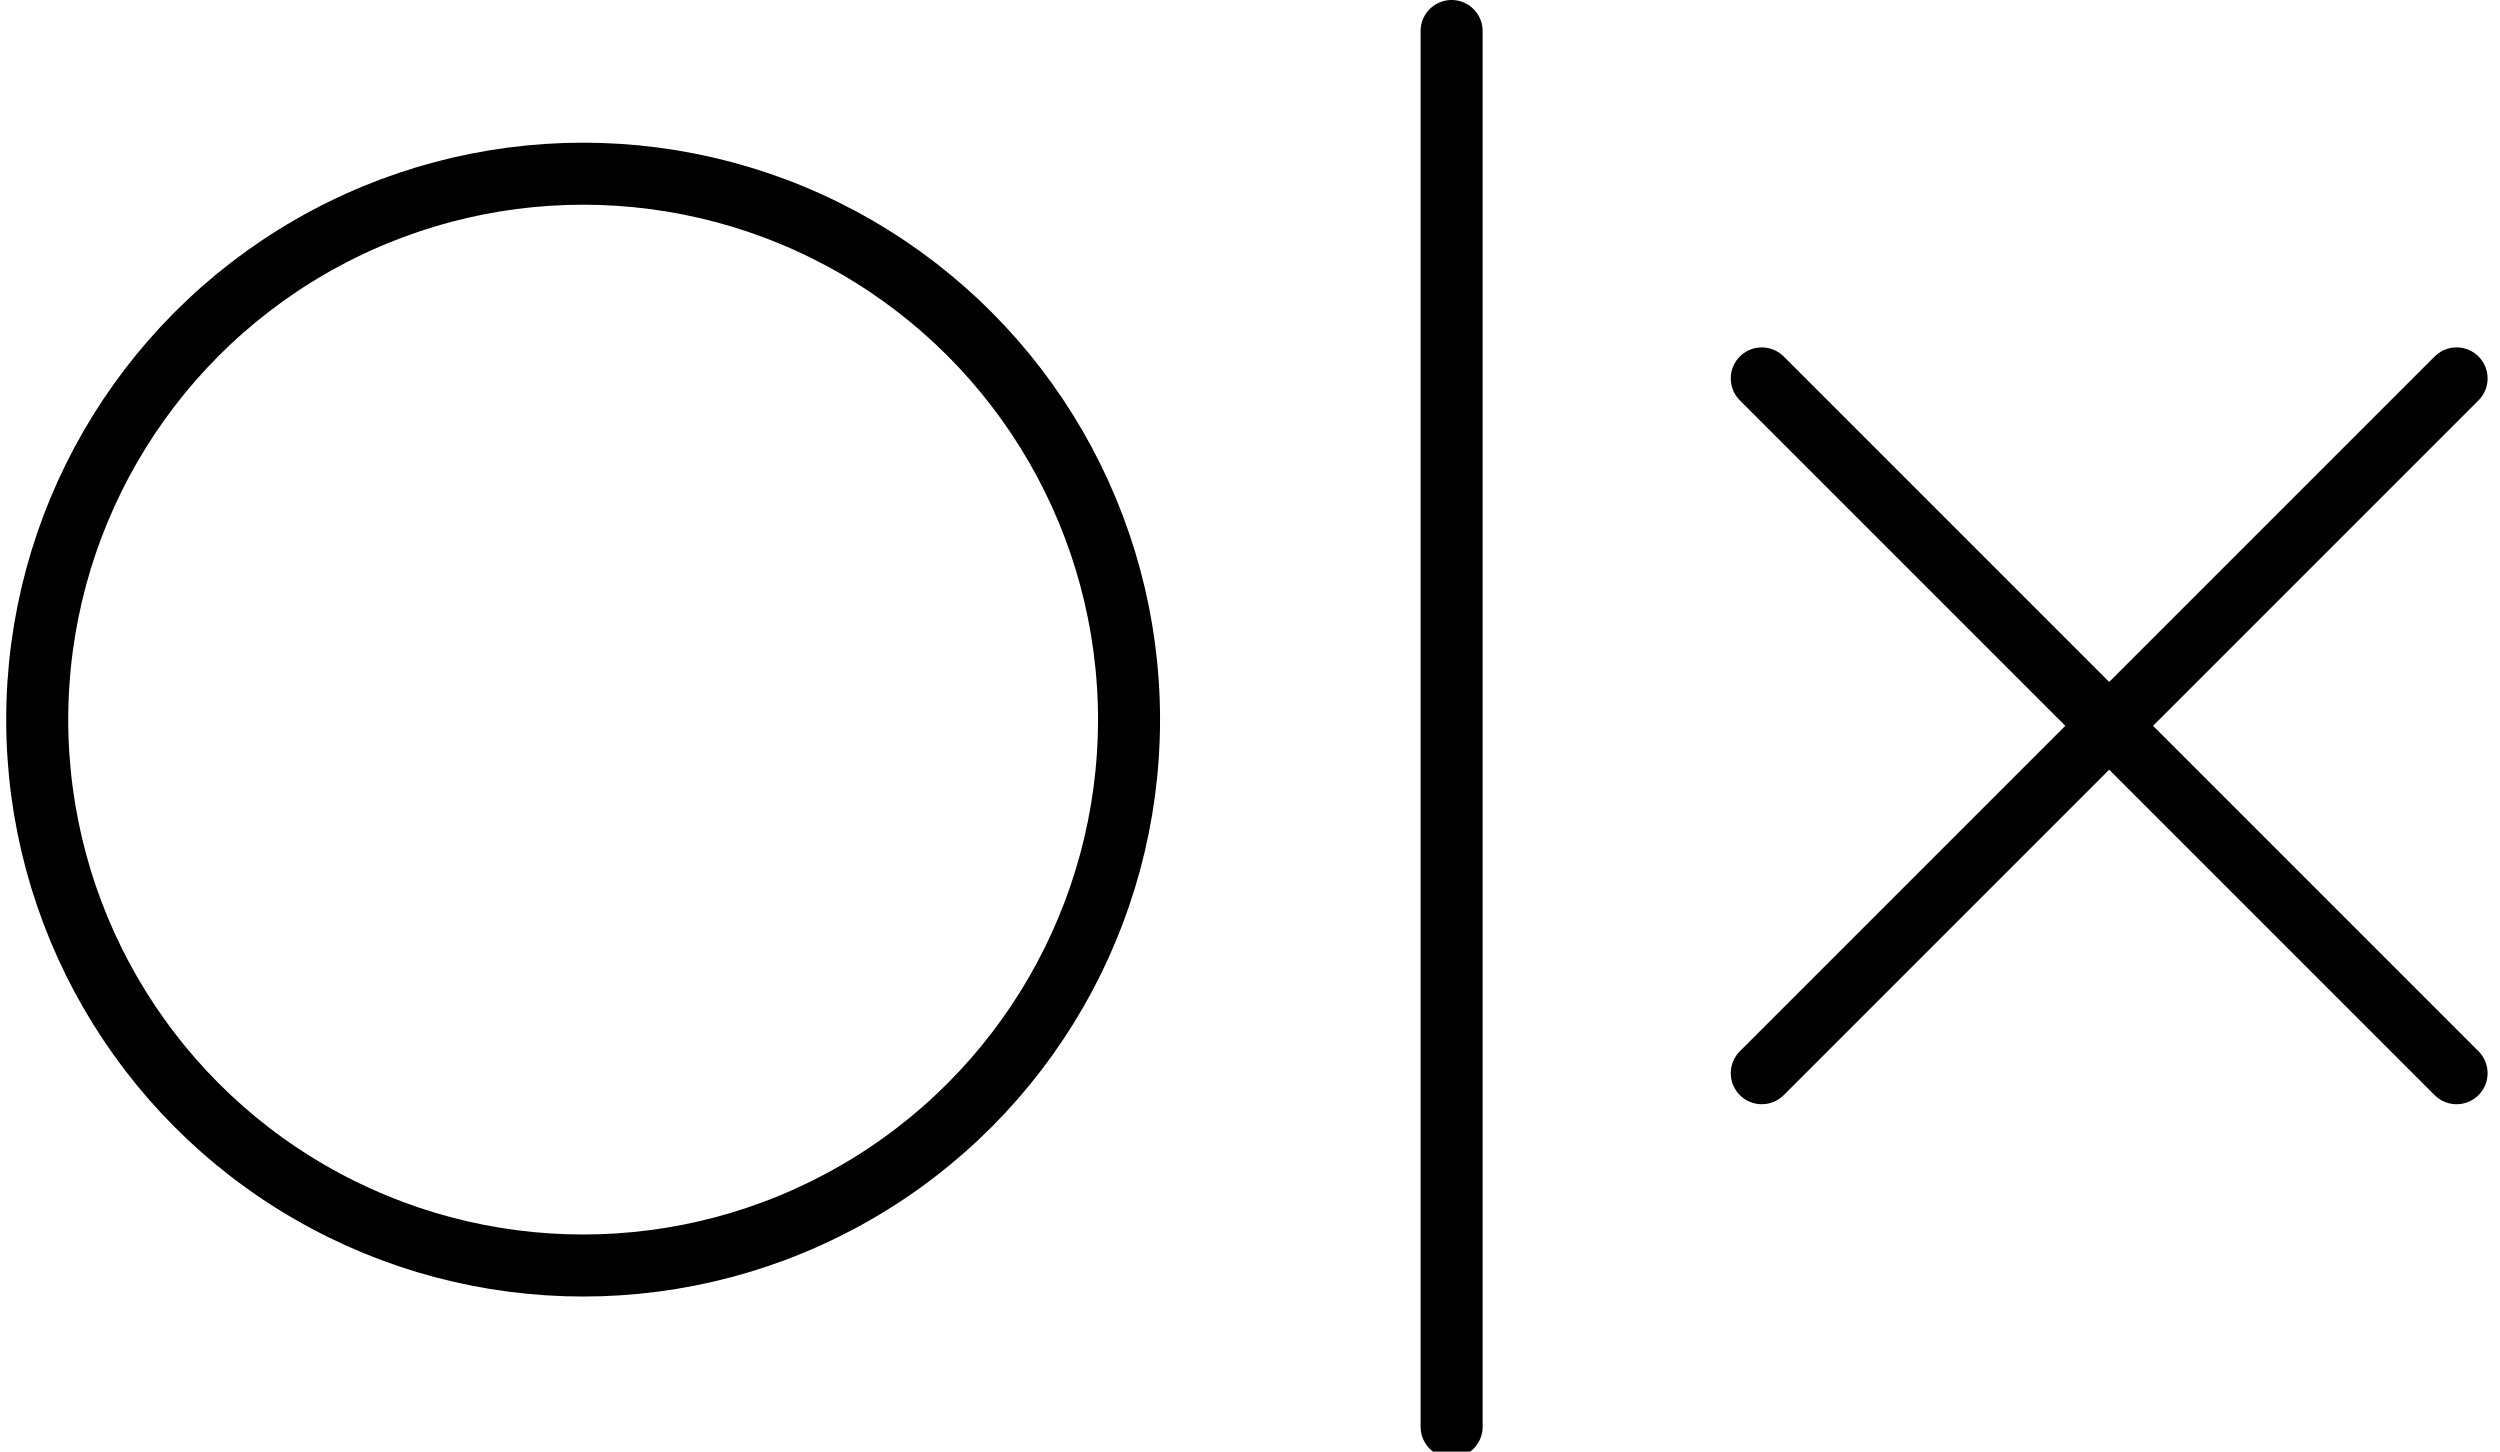
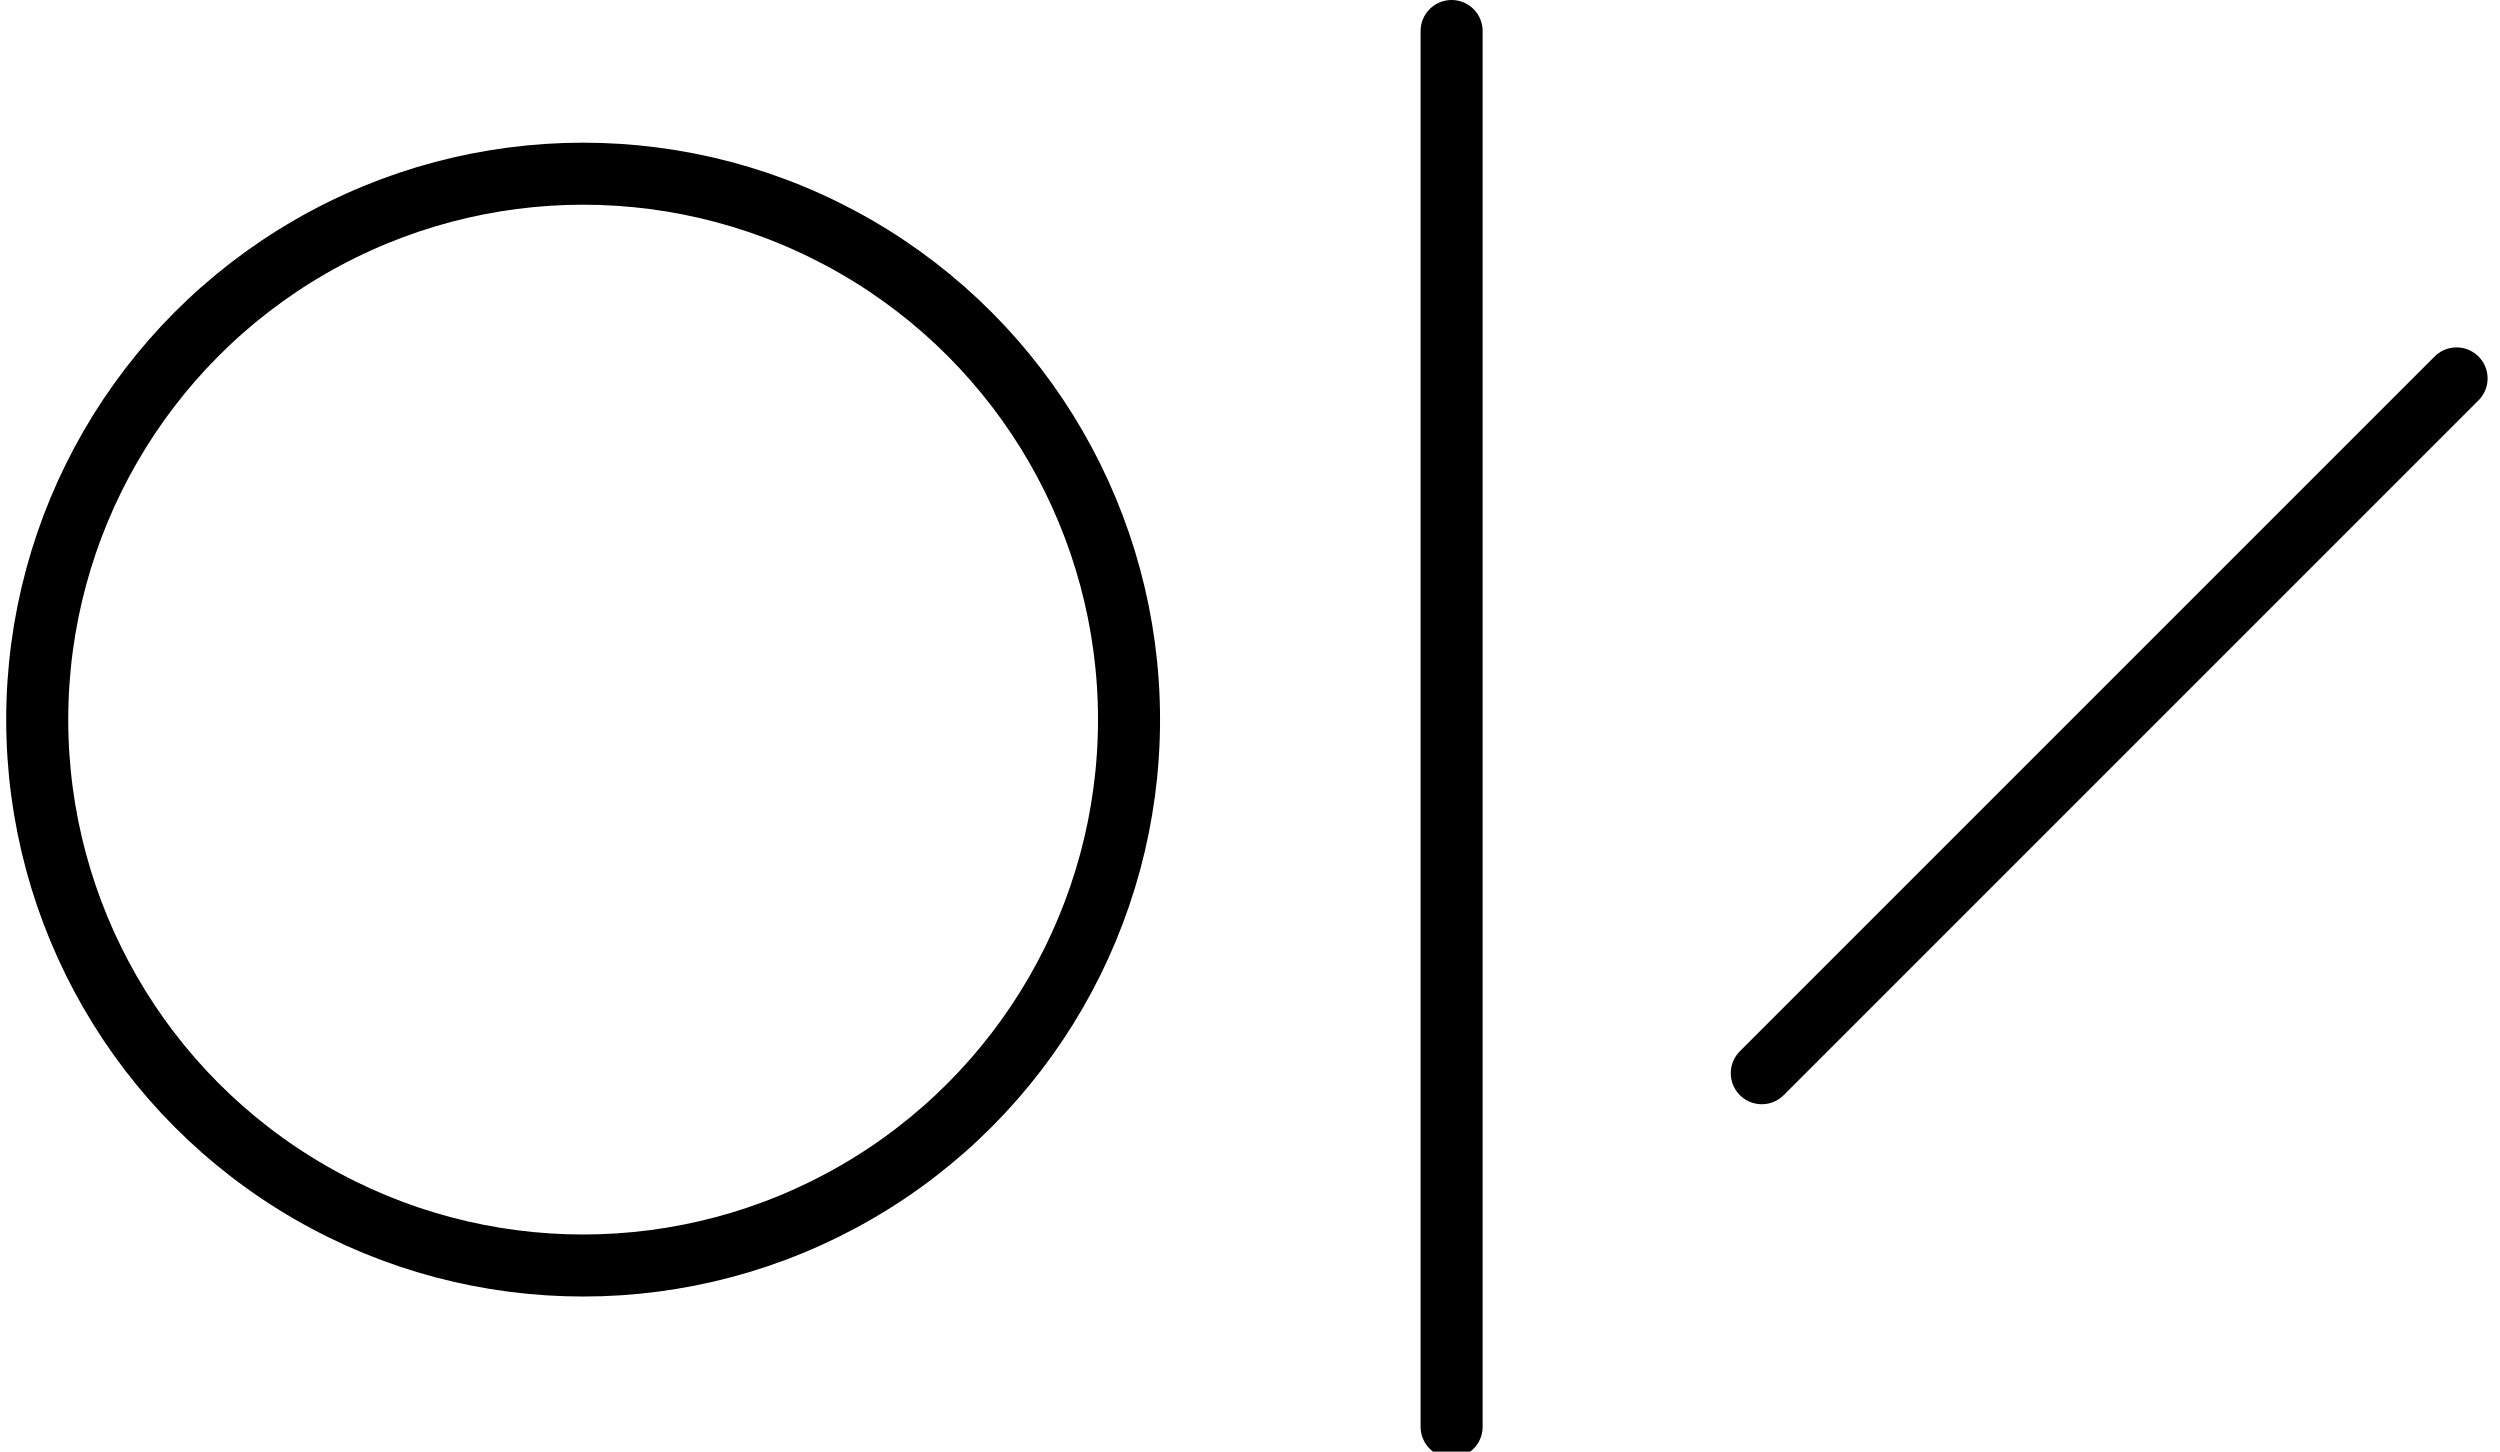
<svg xmlns="http://www.w3.org/2000/svg" version="1.1" id="Слой_1" x="0px" y="0px" width="40.3px" height="23.4px" viewBox="0 0 40.3 23.4" style="enable-background:new 0 0 40.3 23.4;" xml:space="preserve">
  <style type="text/css">
	.st0{fill:none;stroke:#000000;stroke-linecap:round;stroke-linejoin:round;}
</style>
  <g>
    <circle class="st0" cx="9.4" cy="11.6" r="8.8" />
    <g>
-       <path class="st0" d="M28.4,6.1l11.2,11.2" />
      <path class="st0" d="M28.4,17.3L39.6,6.1" />
    </g>
    <path class="st0" d="M23.4,0.5V23" />
  </g>
</svg>